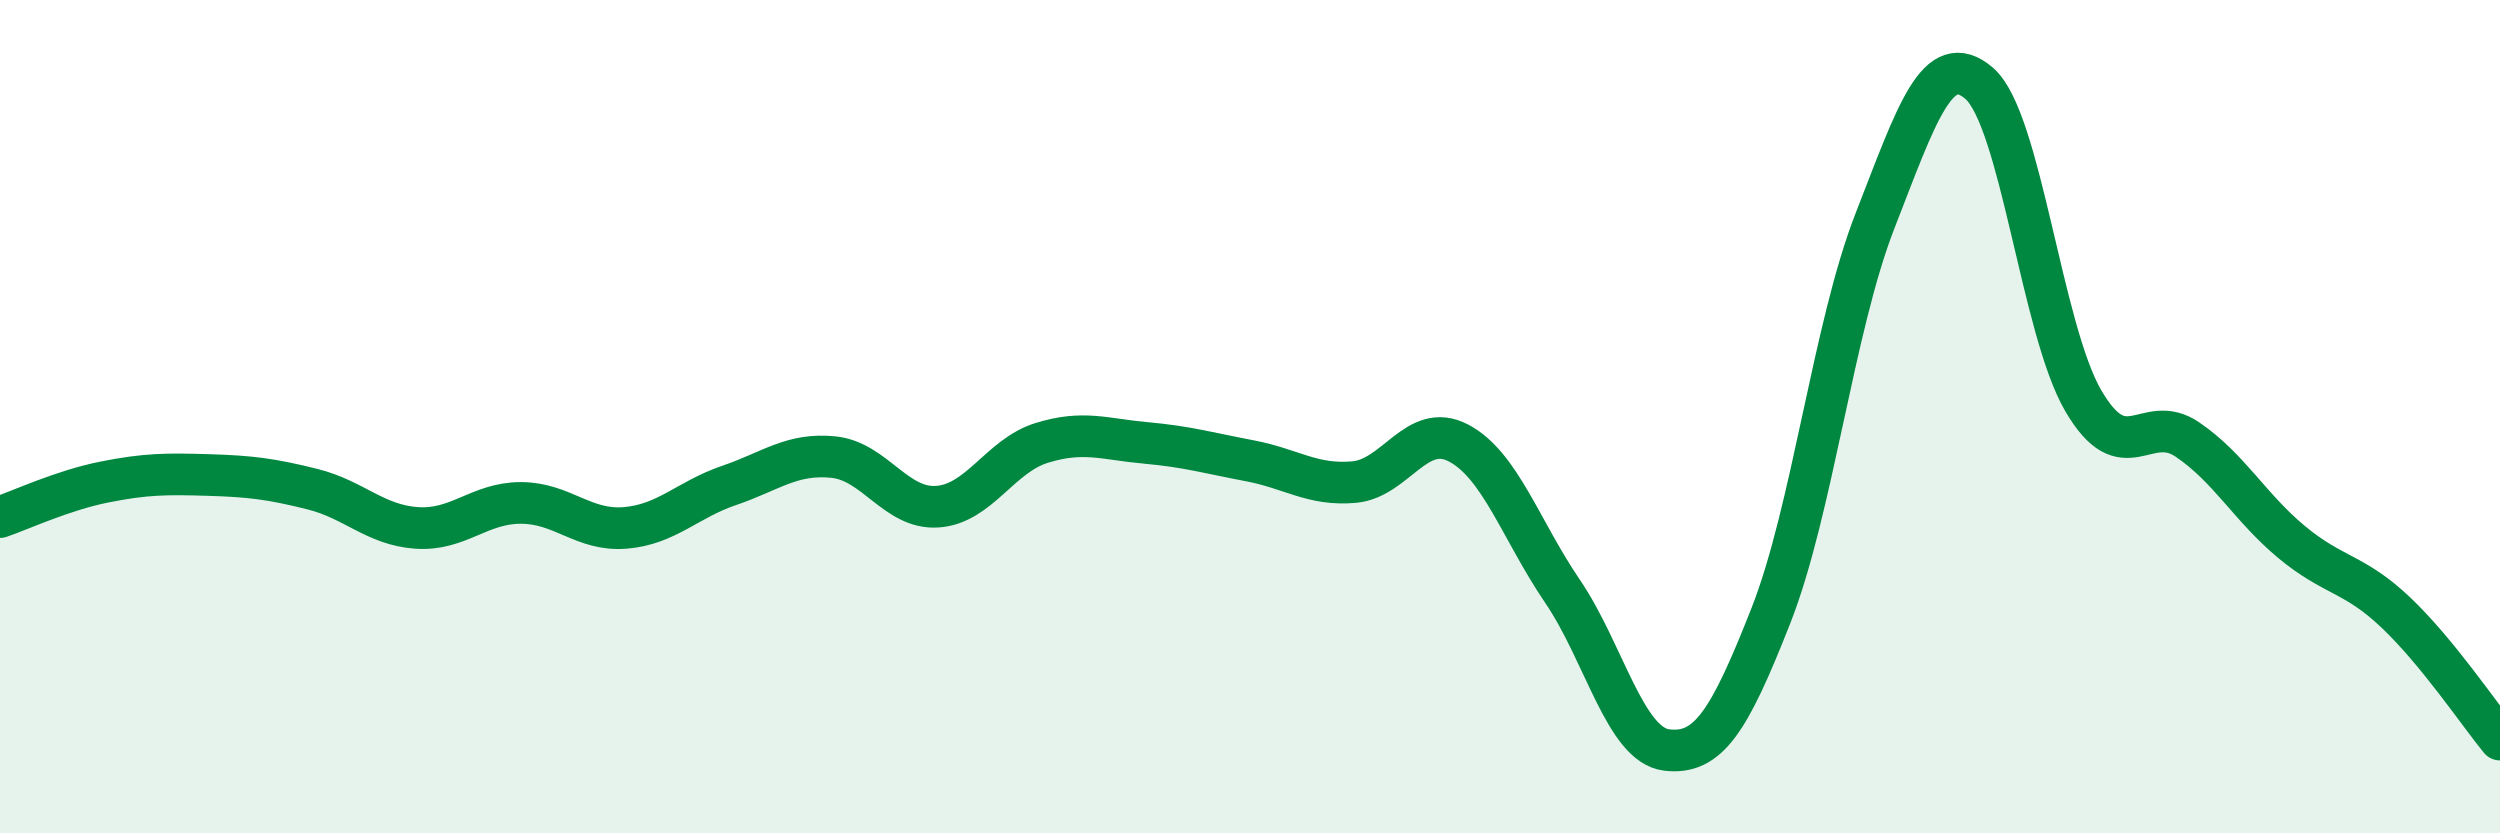
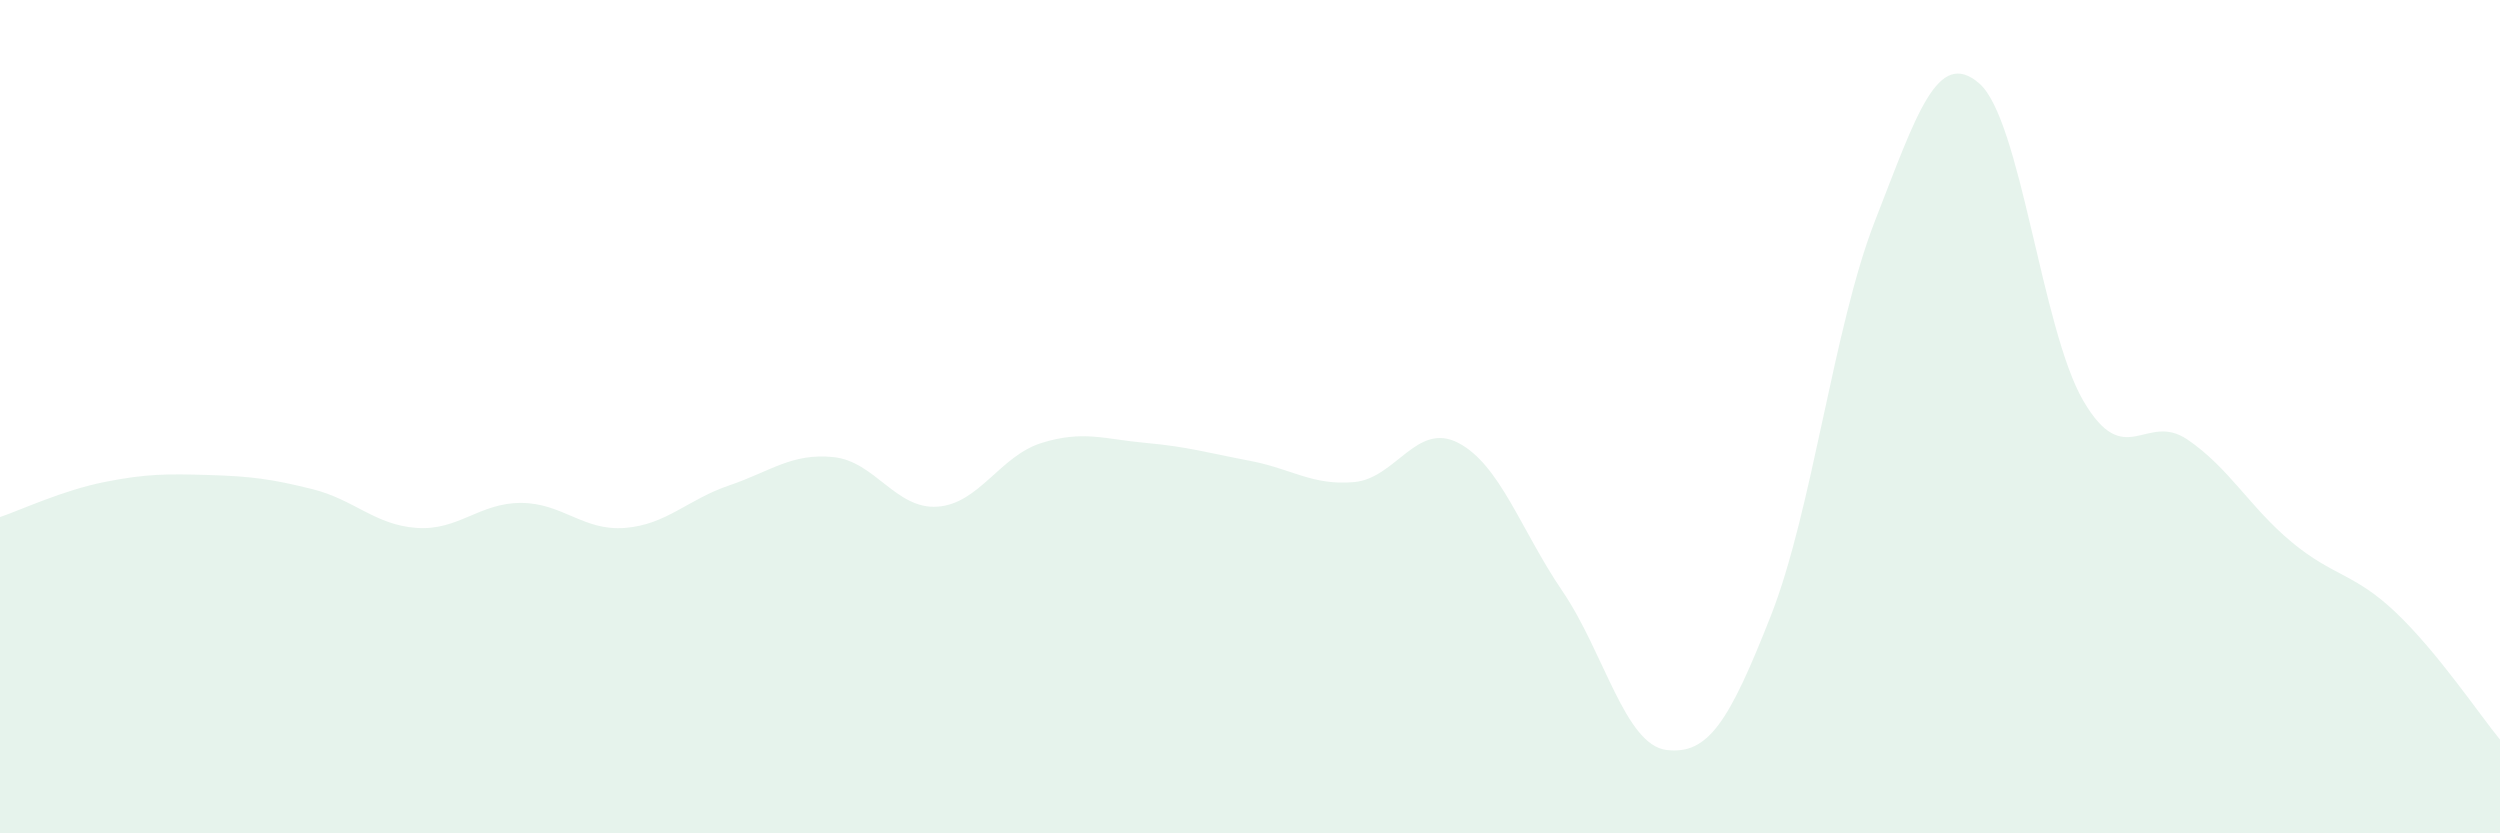
<svg xmlns="http://www.w3.org/2000/svg" width="60" height="20" viewBox="0 0 60 20">
  <path d="M 0,12.41 C 0.5,12.24 1.5,11.77 2.5,11.57 C 3.5,11.37 4,11.37 5,11.4 C 6,11.43 6.5,11.49 7.5,11.74 C 8.5,11.99 9,12.6 10,12.67 C 11,12.74 11.5,12.07 12.5,12.07 C 13.5,12.07 14,12.75 15,12.67 C 16,12.59 16.5,11.99 17.5,11.65 C 18.5,11.31 19,10.87 20,10.97 C 21,11.07 21.5,12.23 22.5,12.16 C 23.5,12.09 24,10.94 25,10.63 C 26,10.32 26.5,10.54 27.5,10.63 C 28.5,10.72 29,10.87 30,11.06 C 31,11.25 31.5,11.66 32.5,11.57 C 33.5,11.48 34,10.11 35,10.63 C 36,11.15 36.5,12.72 37.5,14.19 C 38.5,15.66 39,17.88 40,18 C 41,18.12 41.5,17.32 42.5,14.78 C 43.5,12.24 44,7.86 45,5.3 C 46,2.74 46.5,1.14 47.5,2 C 48.5,2.86 49,7.91 50,9.62 C 51,11.33 51.5,9.87 52.5,10.55 C 53.5,11.23 54,12.18 55,13.01 C 56,13.84 56.5,13.75 57.5,14.7 C 58.5,15.65 59.5,17.14 60,17.75L60 20L0 20Z" fill="#008740" opacity="0.1" stroke-linecap="round" stroke-linejoin="round" />
-   <path d="M 0,12.41 C 0.5,12.24 1.5,11.77 2.5,11.57 C 3.5,11.37 4,11.37 5,11.4 C 6,11.43 6.5,11.49 7.5,11.74 C 8.5,11.99 9,12.6 10,12.67 C 11,12.74 11.5,12.07 12.5,12.07 C 13.5,12.07 14,12.75 15,12.67 C 16,12.59 16.5,11.99 17.5,11.65 C 18.5,11.31 19,10.87 20,10.97 C 21,11.07 21.5,12.23 22.5,12.16 C 23.5,12.09 24,10.94 25,10.63 C 26,10.32 26.5,10.54 27.5,10.63 C 28.5,10.72 29,10.87 30,11.06 C 31,11.25 31.5,11.66 32.5,11.57 C 33.5,11.48 34,10.11 35,10.63 C 36,11.15 36.5,12.72 37.5,14.19 C 38.5,15.66 39,17.88 40,18 C 41,18.12 41.5,17.32 42.5,14.78 C 43.5,12.24 44,7.86 45,5.3 C 46,2.74 46.5,1.14 47.5,2 C 48.5,2.86 49,7.91 50,9.62 C 51,11.33 51.5,9.87 52.5,10.55 C 53.5,11.23 54,12.18 55,13.01 C 56,13.84 56.5,13.75 57.5,14.7 C 58.5,15.65 59.5,17.14 60,17.75" stroke="#008740" stroke-width="1" fill="none" stroke-linecap="round" stroke-linejoin="round" />
</svg>